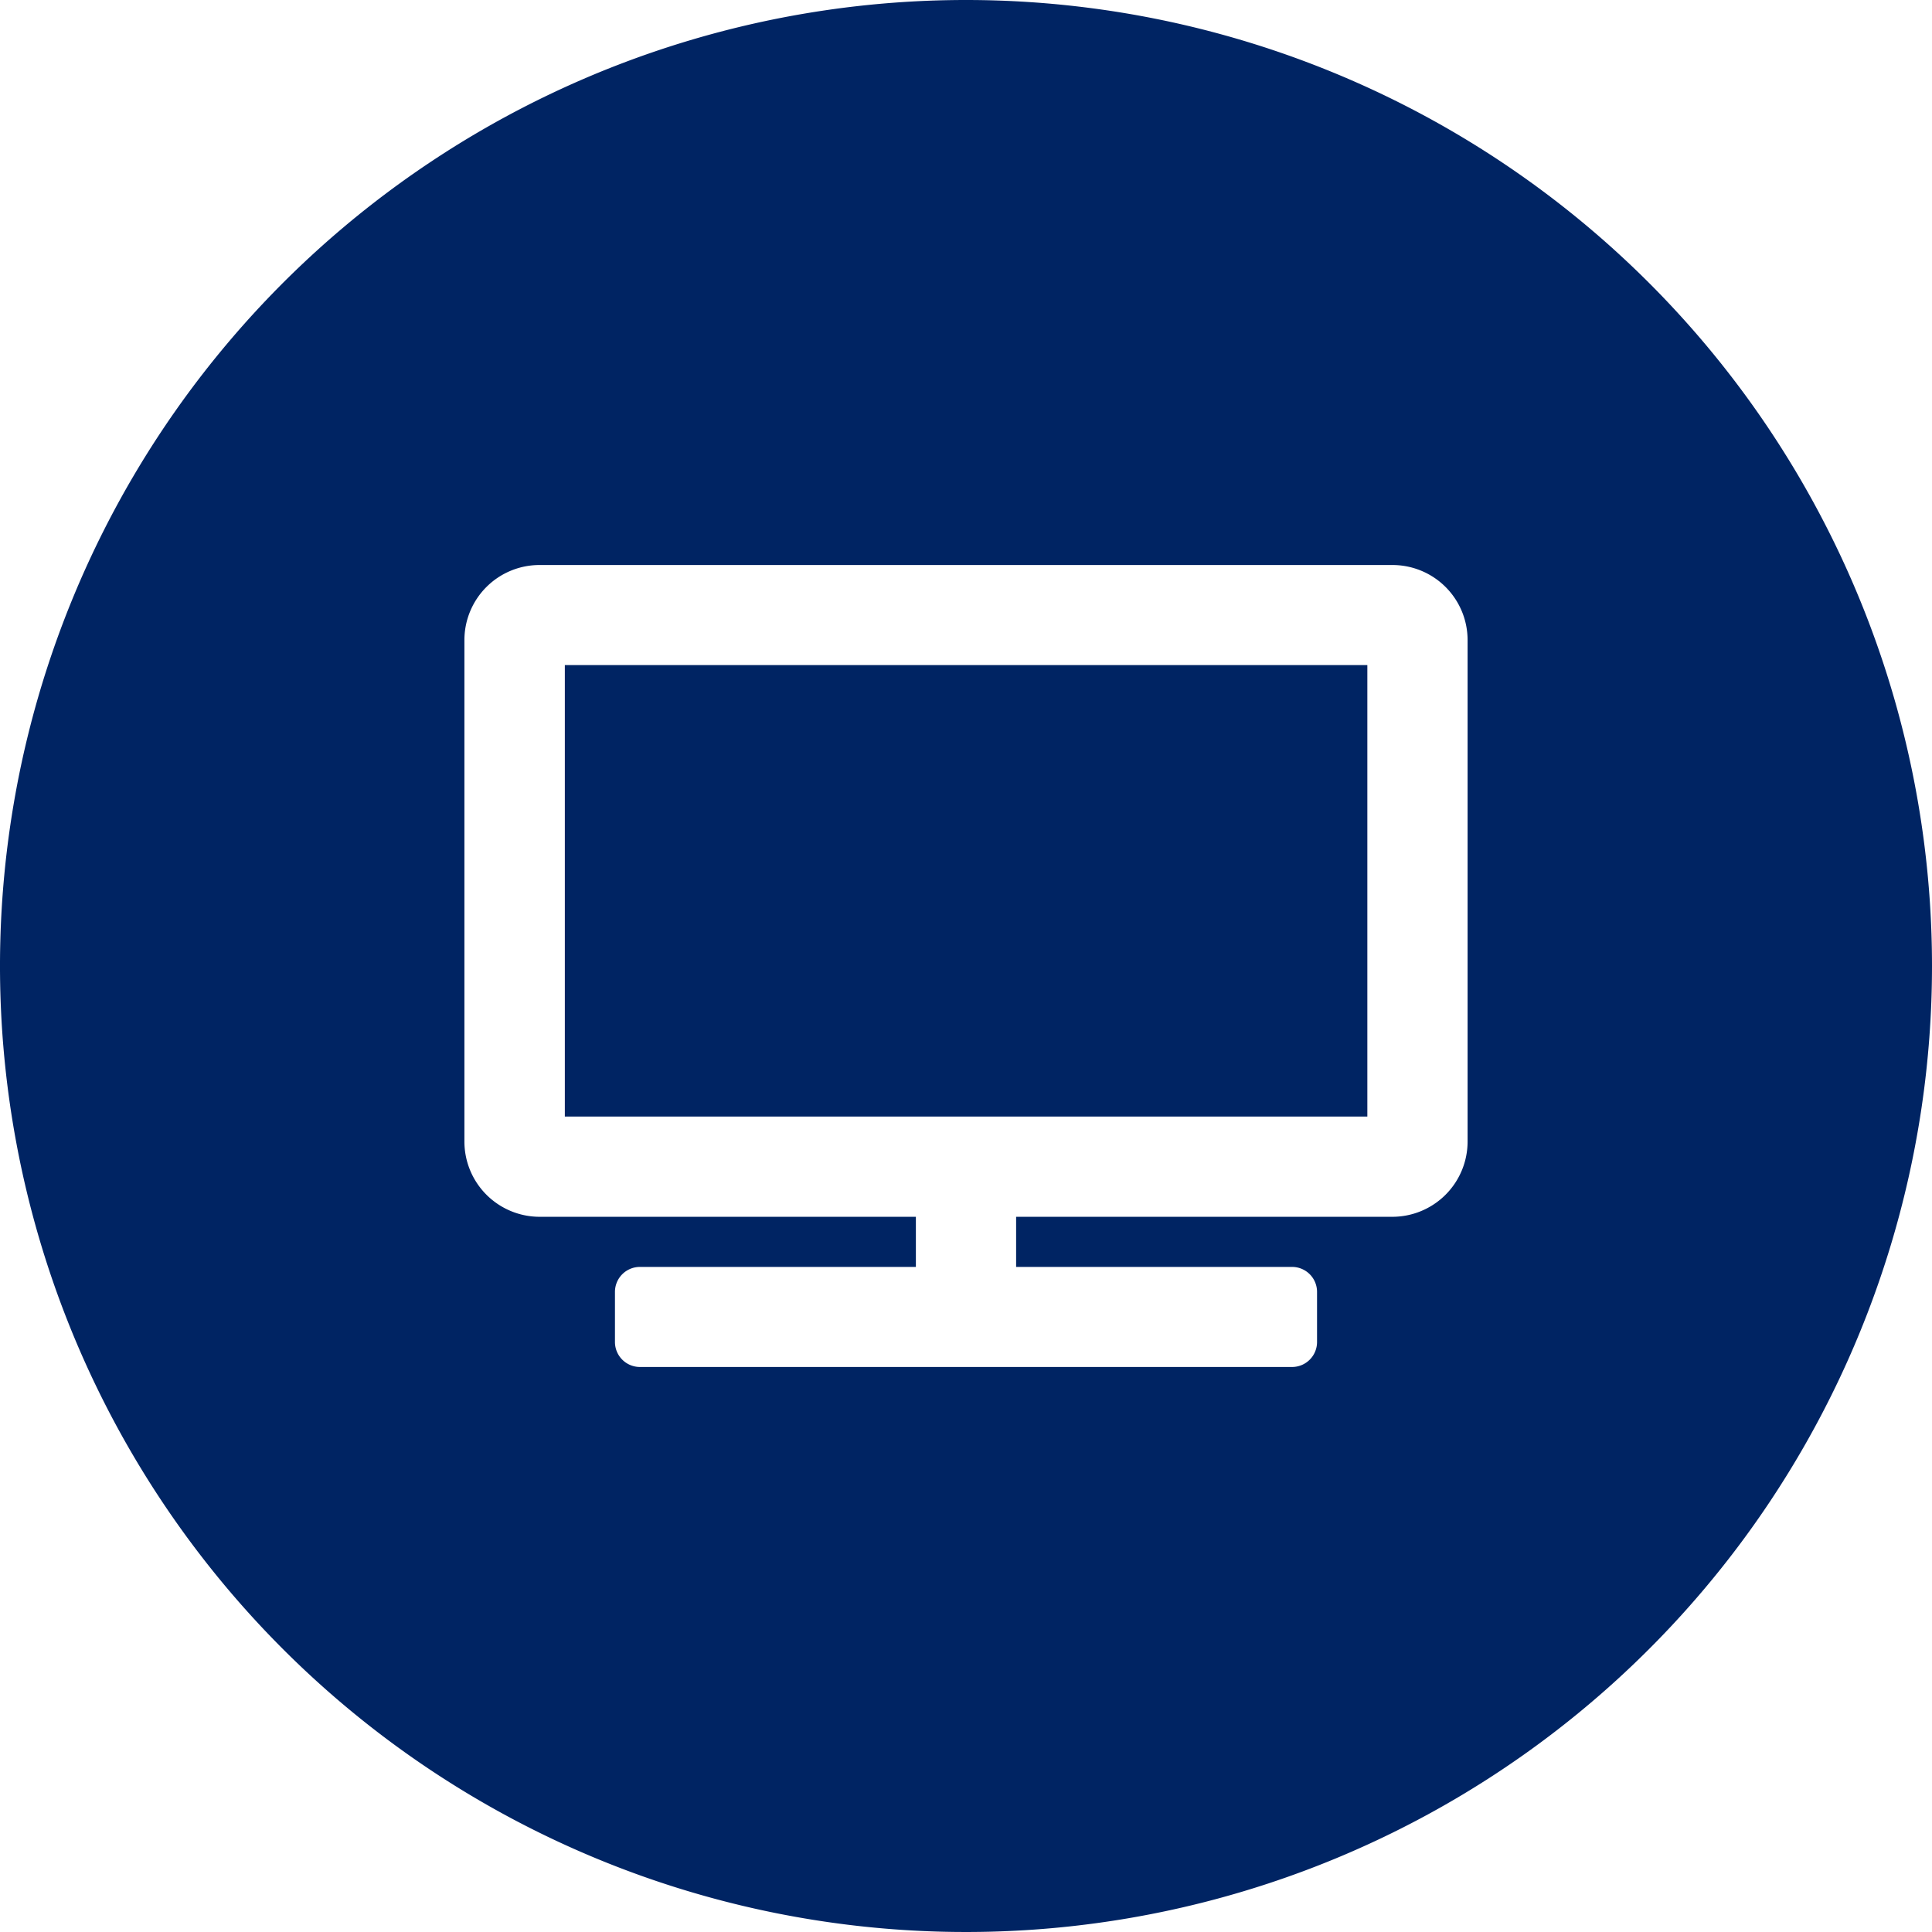
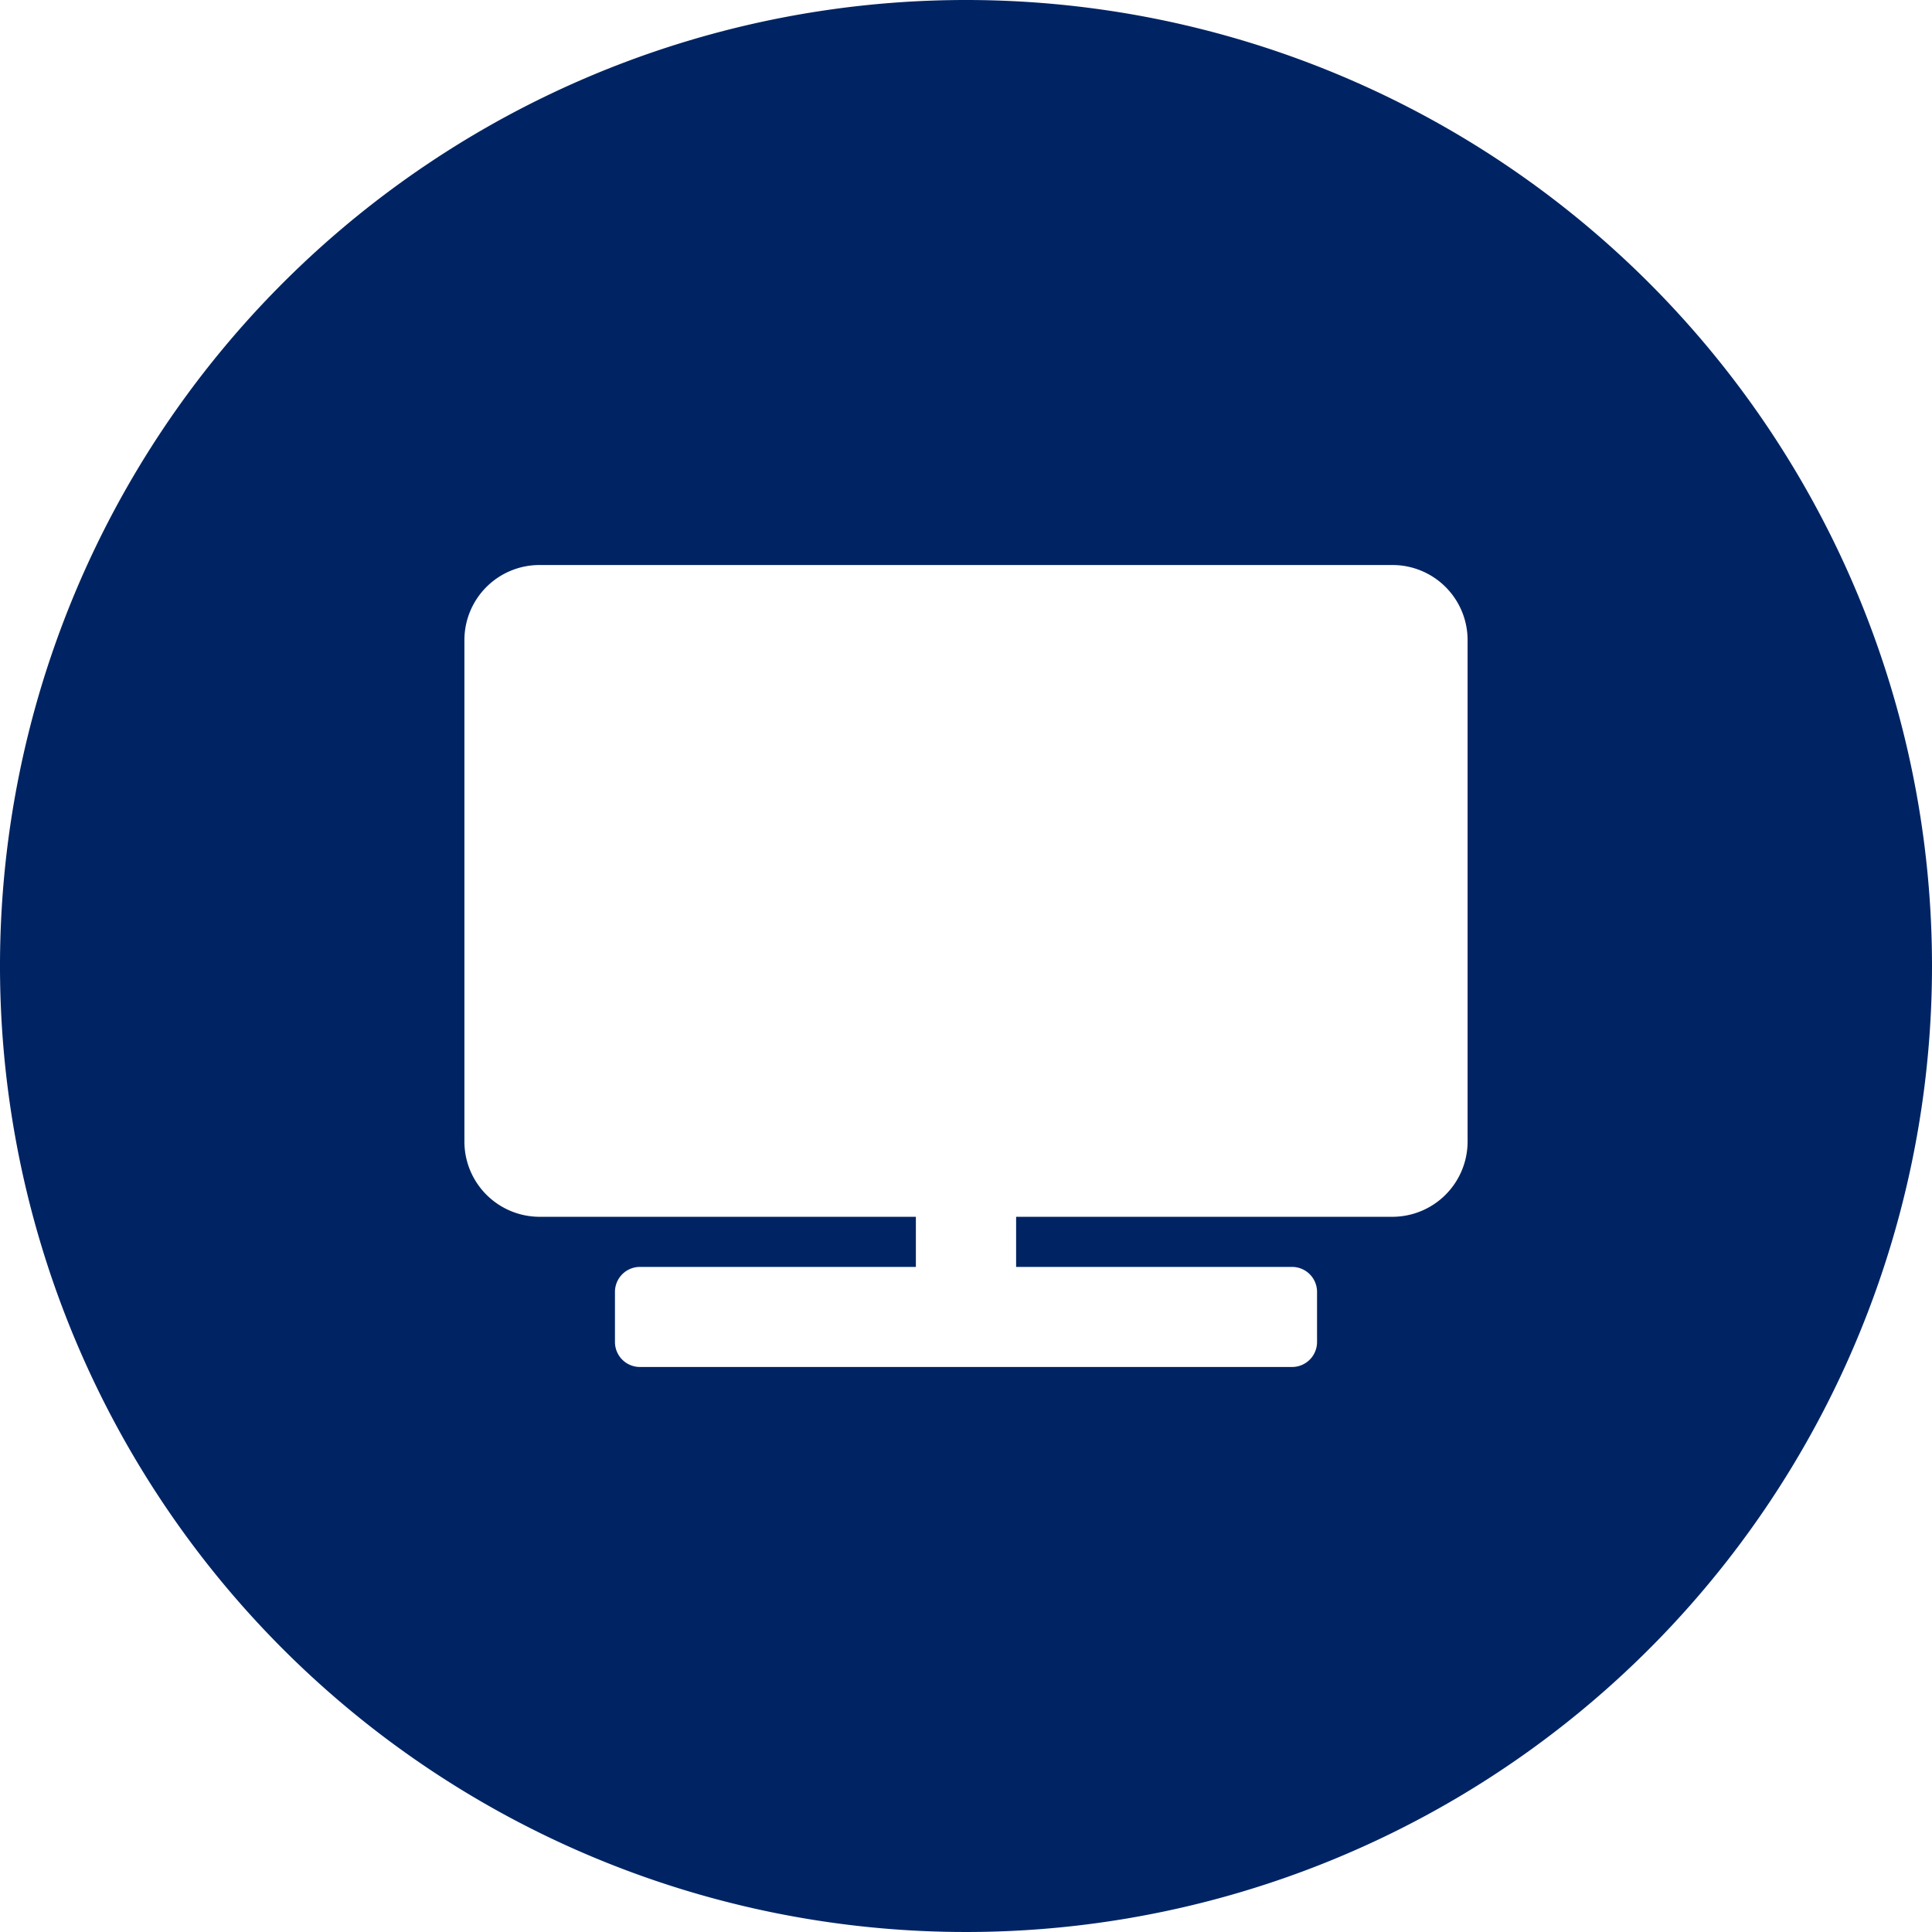
<svg xmlns="http://www.w3.org/2000/svg" id="Layer_1" data-name="Layer 1" viewBox="0 0 106 106">
  <defs>
    <style>.cls-1{fill:#002463;}</style>
  </defs>
-   <rect class="cls-1" x="30.99" y="36.49" width="44.03" height="24.77" />
  <path class="cls-1" d="M53,0a53,53,0,1,0,53,53A53,53,0,0,0,53,0ZM80.52,62.63a4.13,4.13,0,0,1-4.13,4.13H55.75v2.75H70.89a1.37,1.37,0,0,1,1.37,1.38v2.75A1.37,1.37,0,0,1,70.89,75H35.11a1.37,1.37,0,0,1-1.37-1.37V70.89a1.37,1.37,0,0,1,1.37-1.38H50.25V66.76H29.61a4.13,4.13,0,0,1-4.13-4.13V35.11A4.12,4.12,0,0,1,29.61,31H76.39a4.12,4.12,0,0,1,4.13,4.12Z" />
</svg>